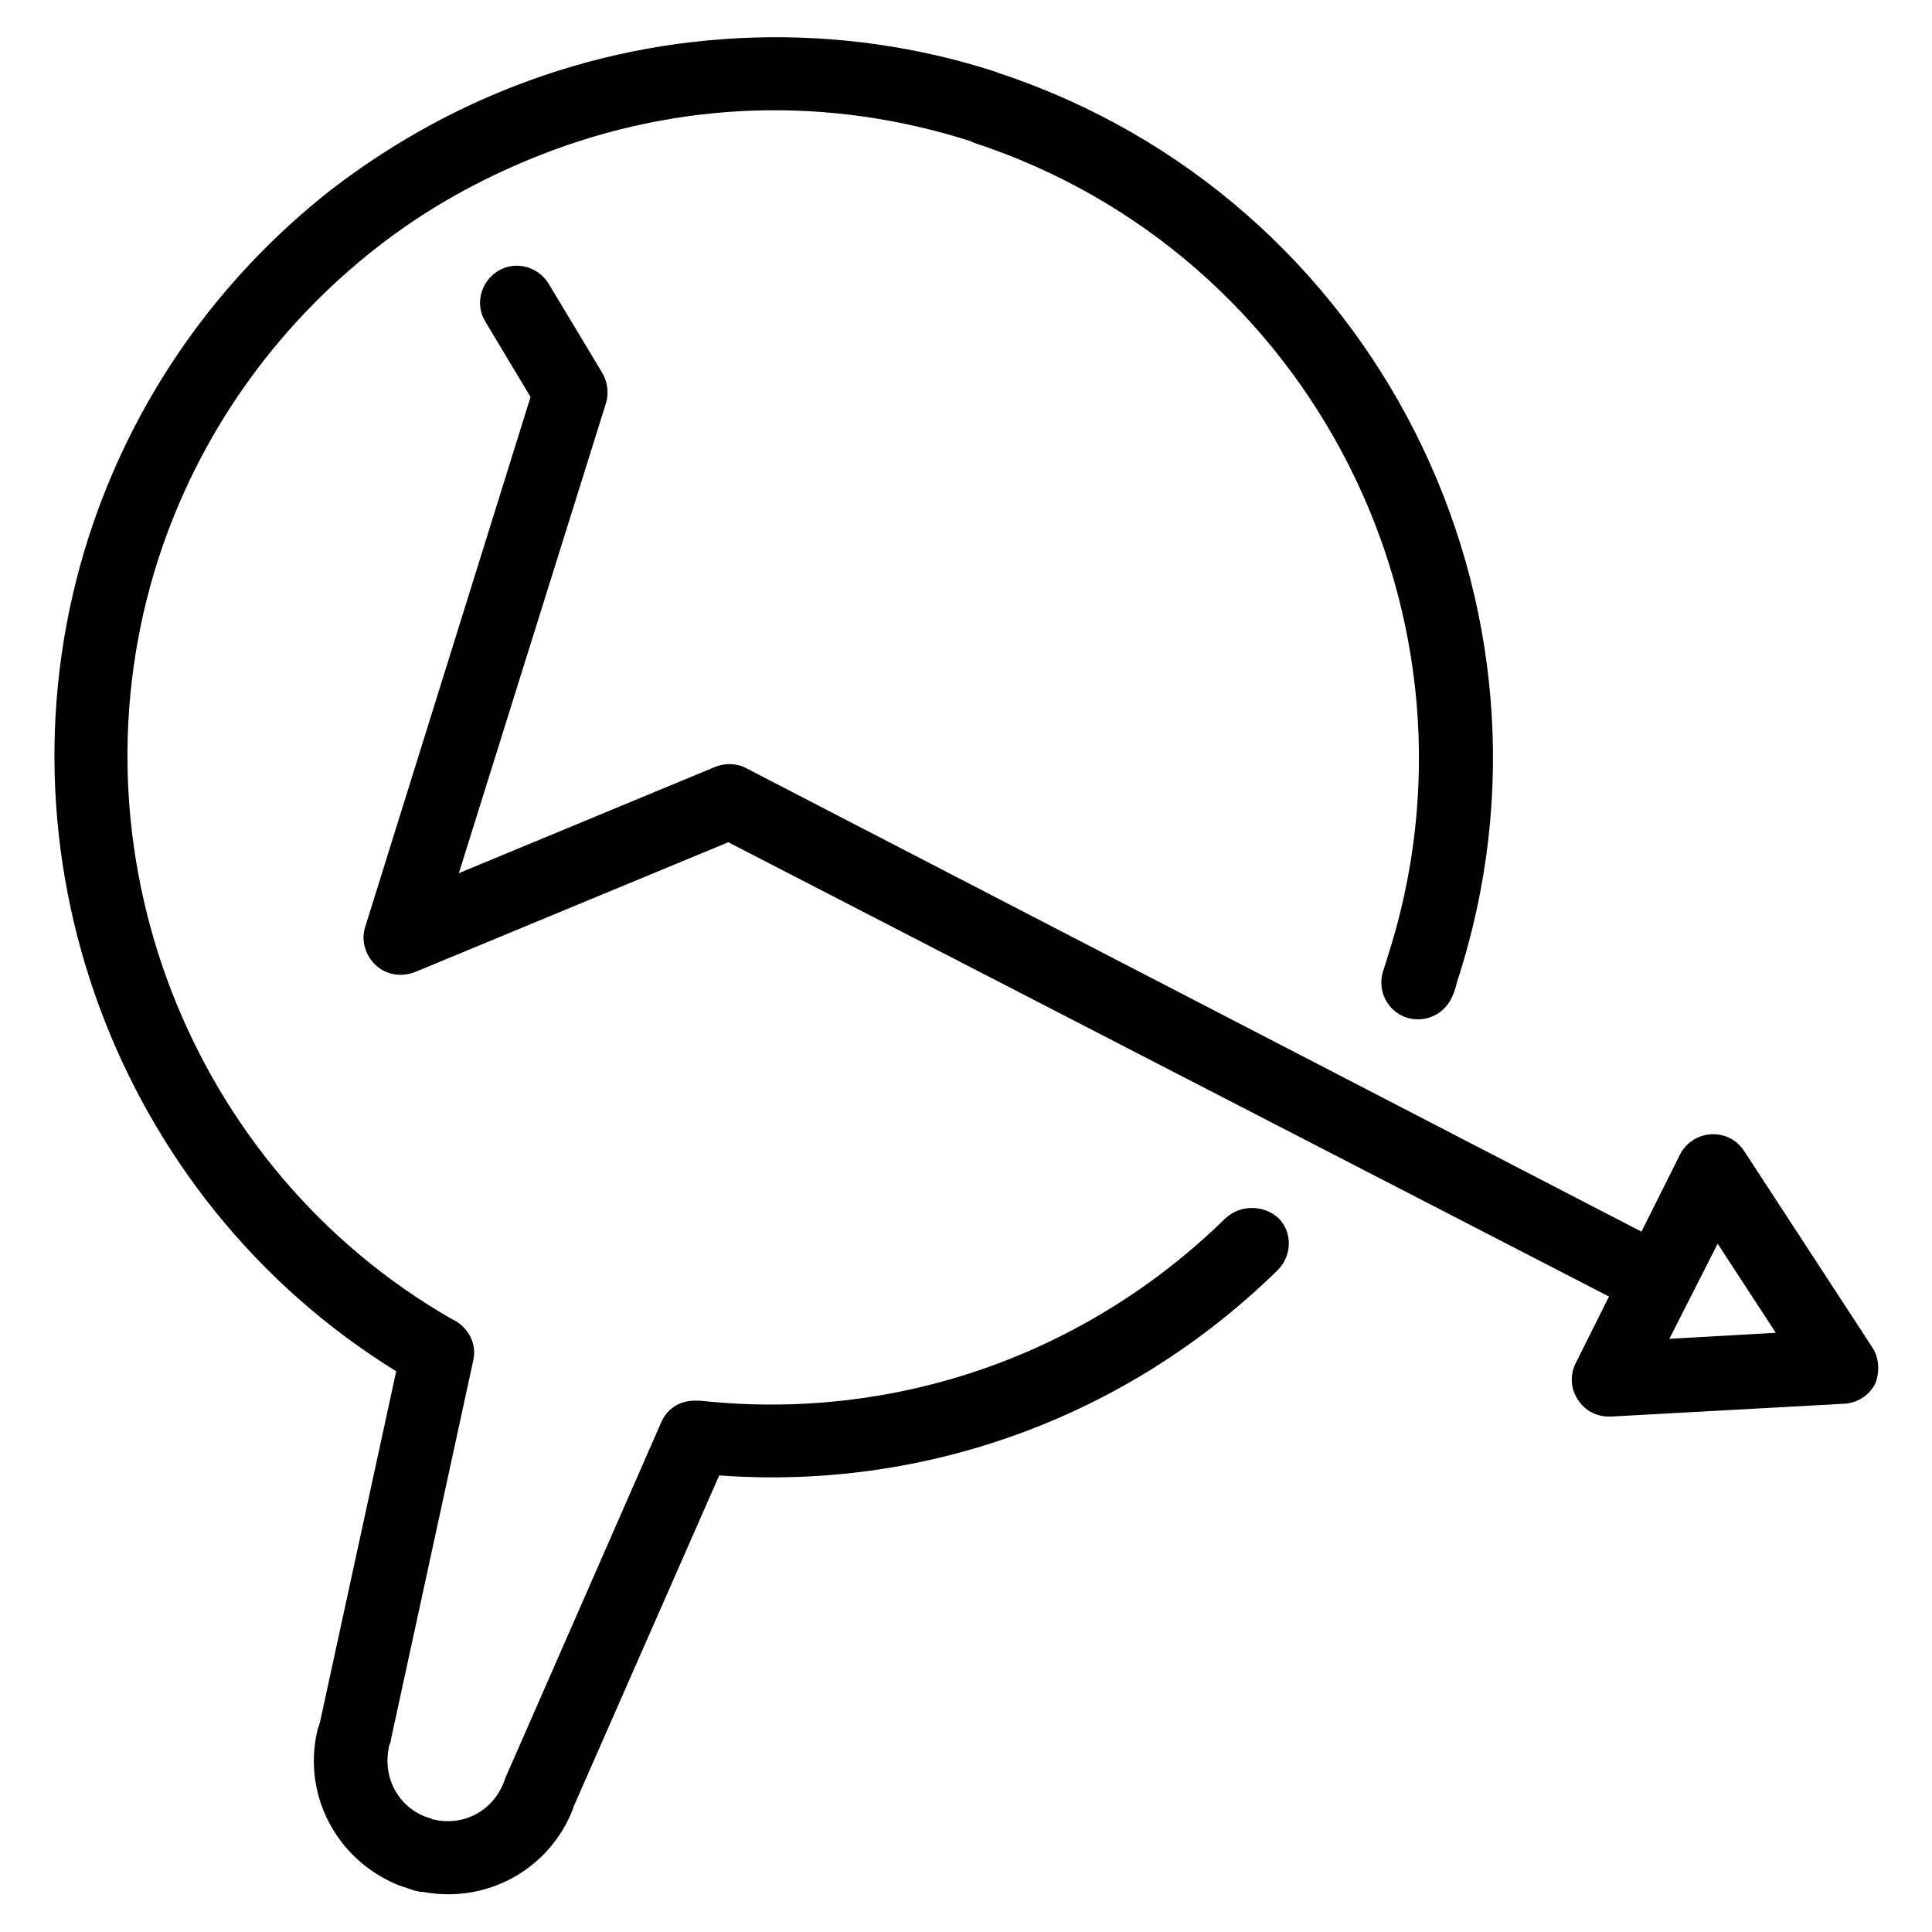
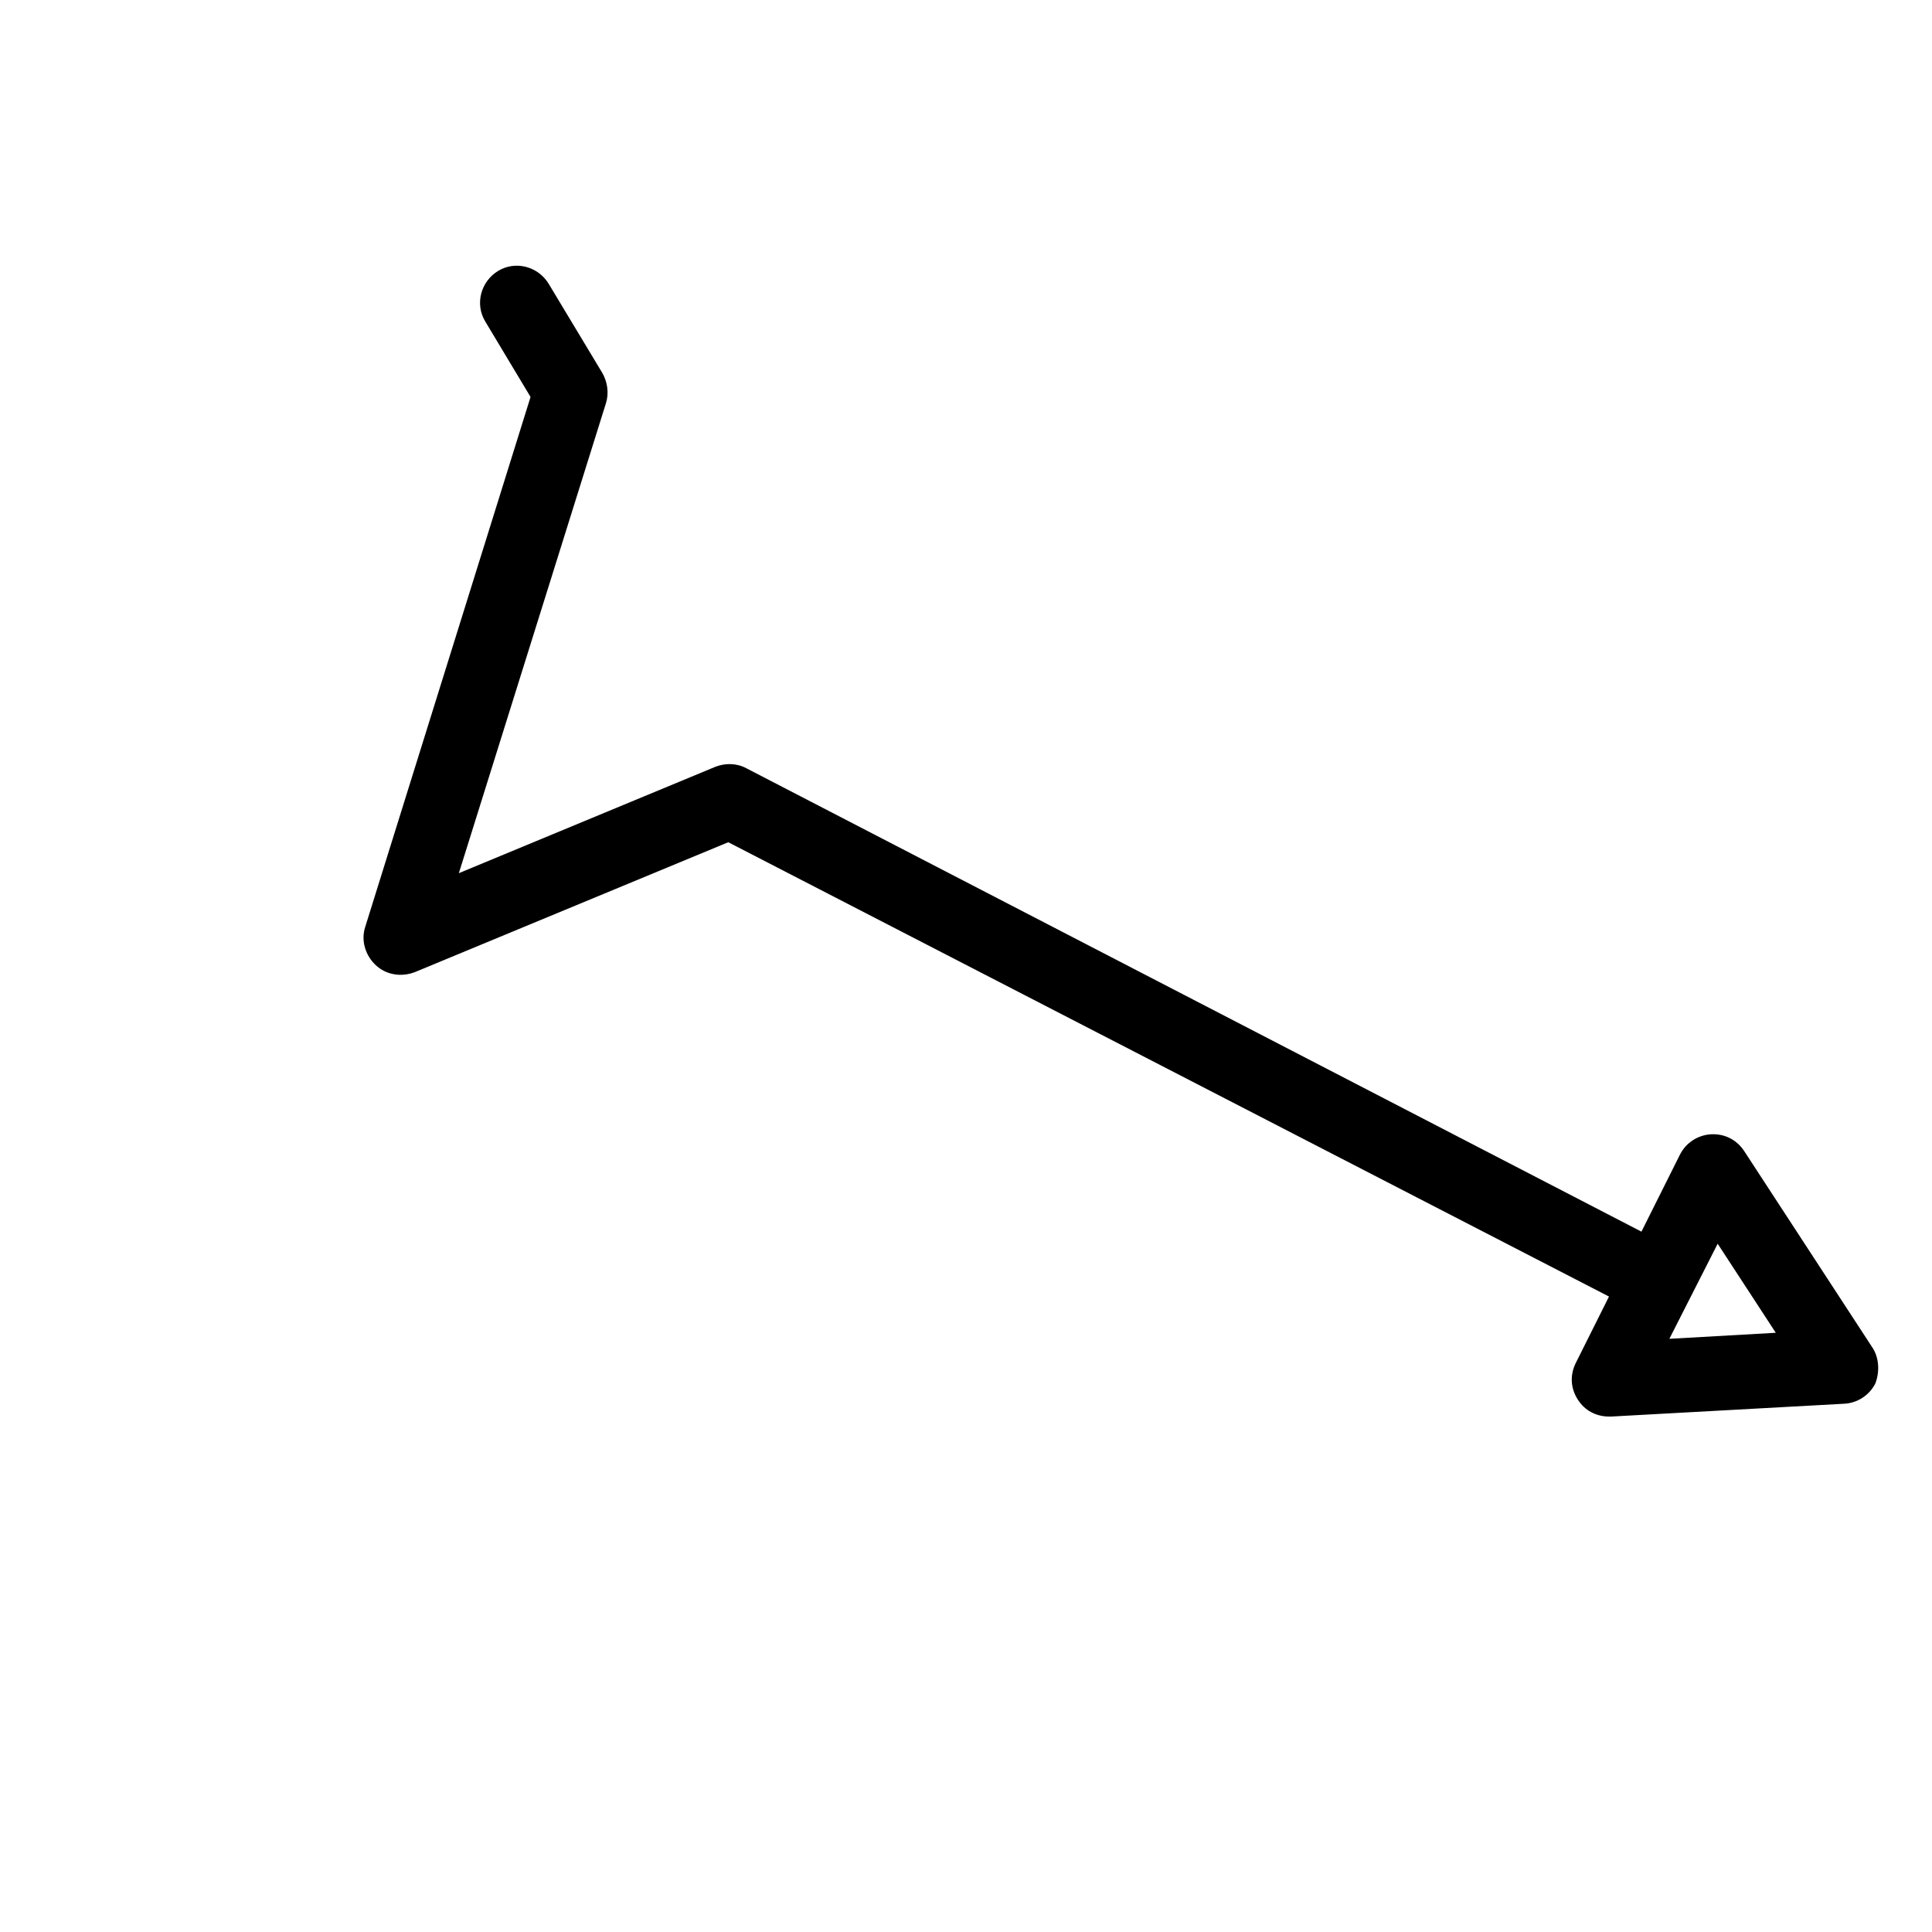
<svg xmlns="http://www.w3.org/2000/svg" fill="#000000" width="800px" height="800px" viewBox="0 0 256 256" id="Layer_1" version="1.1" xml:space="preserve">
  <g>
-     <path d="M162.3,161.5c-18.5,18.1-43.8,26.9-69.5,24.1l-0.5,0c-2.1-0.1-3.9,1-4.7,2.9L67,235.5c0,0-0.3,0.8-0.3,0.8   c-1.5,3.7-5.3,5.7-9.2,4.8c-0.1,0-0.2,0-0.3-0.1l-0.9-0.3c-3.7-1.5-5.7-5.4-4.7-9.5c0.1-0.2,0.2-0.5,0.2-0.7l10.9-50.2   c0.5-2.1-0.5-4.2-2.4-5.3l-0.4-0.2C25,154.8,8.6,112.4,21,74c5.3-16.3,15.3-30.5,28.8-41.1c6.6-5.2,14-9.3,21.9-12.4   c18.4-7.2,38.1-7.8,56.9-1.8c0.1,0.1,0.3,0.1,0.4,0.2c44.9,14.7,69.4,63.2,54.8,108.1c-0.1,0.4-0.3,0.9-0.4,1.3   c-1,2.5,0.1,5.3,2.6,6.4c2.5,1,5.3-0.1,6.4-2.6c0.3-0.6,0.5-1.3,0.7-2.1c16.3-49.9-10.9-103.8-60.7-120.3c-0.2-0.1-0.3-0.1-0.5-0.2   c-20.7-6.7-43.4-6-63.7,1.9c-8.8,3.4-17,8.1-24.4,13.8C28.8,37,17.7,52.8,11.8,71c-13.5,41.8,3.6,87.8,40.7,110.7l-10.1,46.5   c-0.1,0.3-0.2,0.7-0.3,0.9c-2.1,8.6,2.4,17.3,10.7,20.7l2.1,0.7c0.4,0.1,0.8,0.2,1.2,0.2c1.1,0.2,2.2,0.3,3.3,0.3   c7.1,0,13.6-4.2,16.4-11c0-0.1,0.2-0.5,0.2-0.6l19.3-43.9c27.3,2,54.1-7.7,74-27.2c1.9-1.9,2-5,0.1-6.9   C167.4,159.6,164.3,159.6,162.3,161.5z" />
    <path d="M248,178.4l-16.9-25.9c-1-1.5-2.6-2.3-4.4-2.2c-1.7,0.1-3.3,1.1-4.1,2.7l-5.1,10.2L98.9,101.8c-1.3-0.7-2.8-0.7-4.1-0.2   l-34,14.1l19.5-62.3c0.4-1.3,0.2-2.8-0.5-4l-7.1-11.8c-1.4-2.3-4.4-3.1-6.7-1.7c-2.3,1.4-3.1,4.4-1.7,6.7l6,10l-21.9,70.2   c-0.6,1.8,0,3.8,1.4,5.1c1.4,1.3,3.4,1.6,5.2,0.9l41.5-17.2l116.7,60.2l-4.4,8.8c-0.8,1.6-0.7,3.4,0.3,4.9c0.9,1.4,2.4,2.2,4.1,2.2   c0.1,0,0.2,0,0.3,0l30.9-1.7c1.7-0.1,3.3-1.1,4.1-2.7C249.1,181.7,249,179.8,248,178.4z M221.2,177.4l6.4-12.6l7.7,11.8   L221.2,177.4z" />
  </g>
</svg>